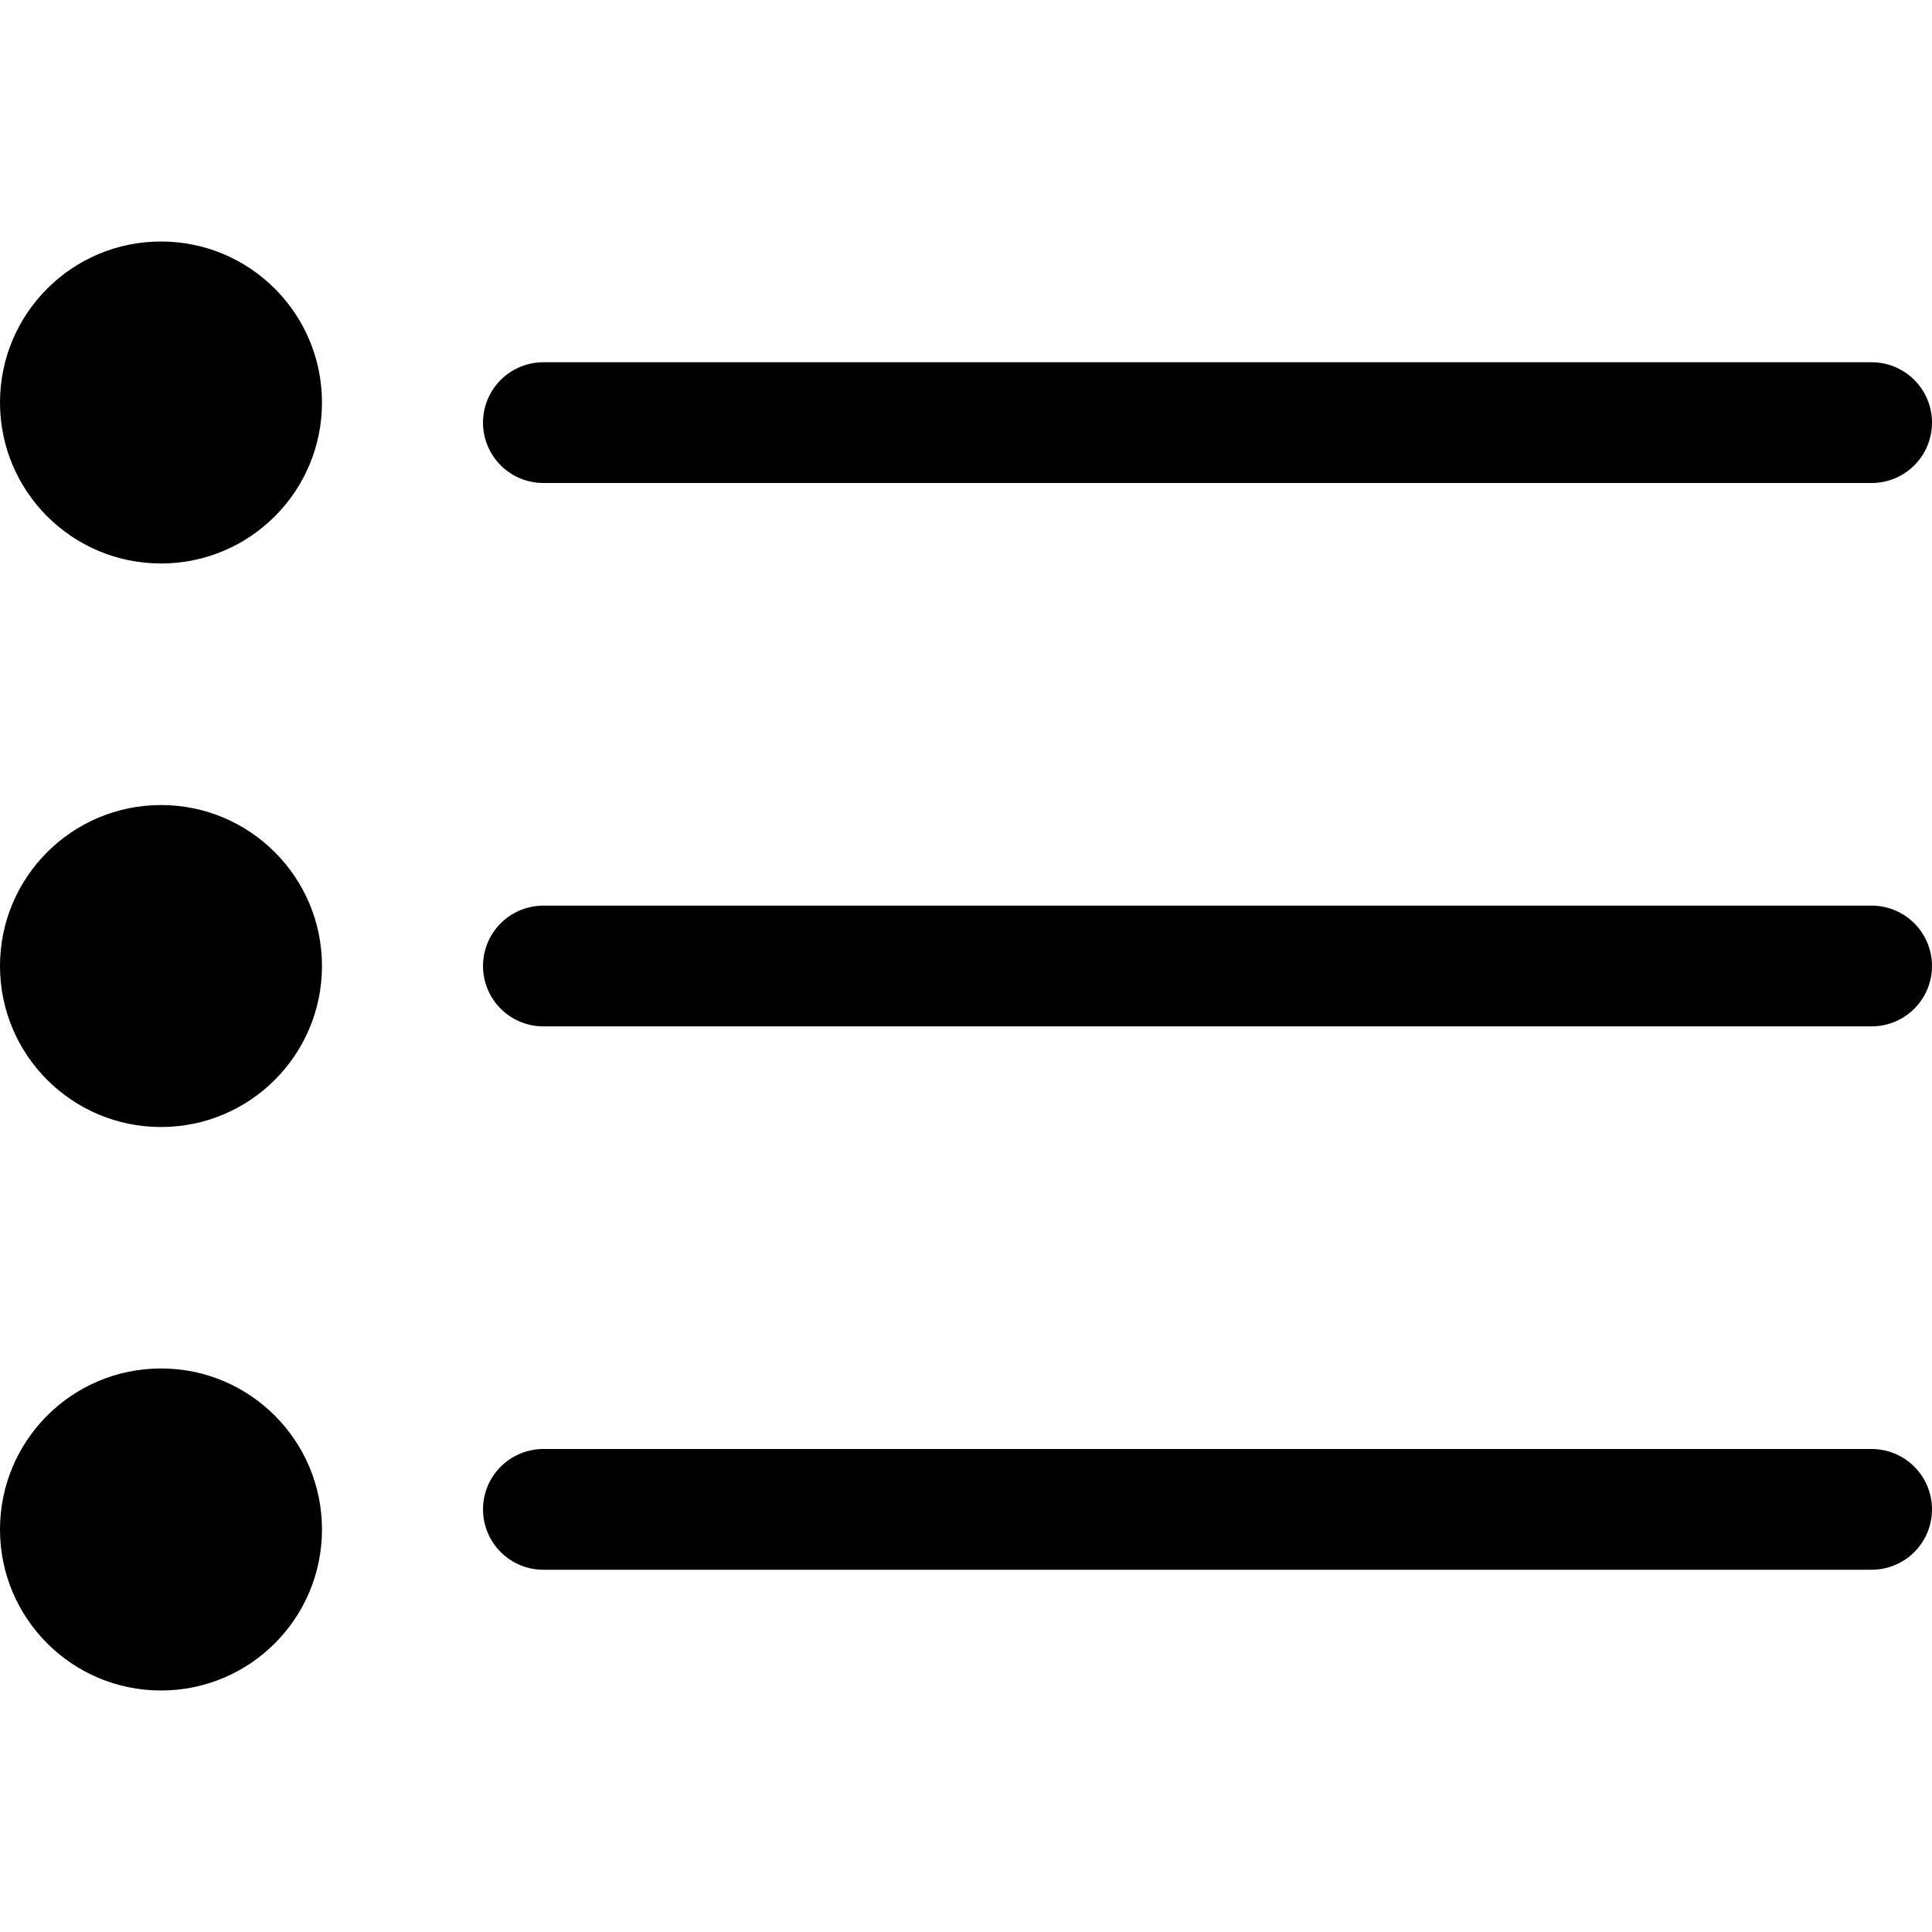
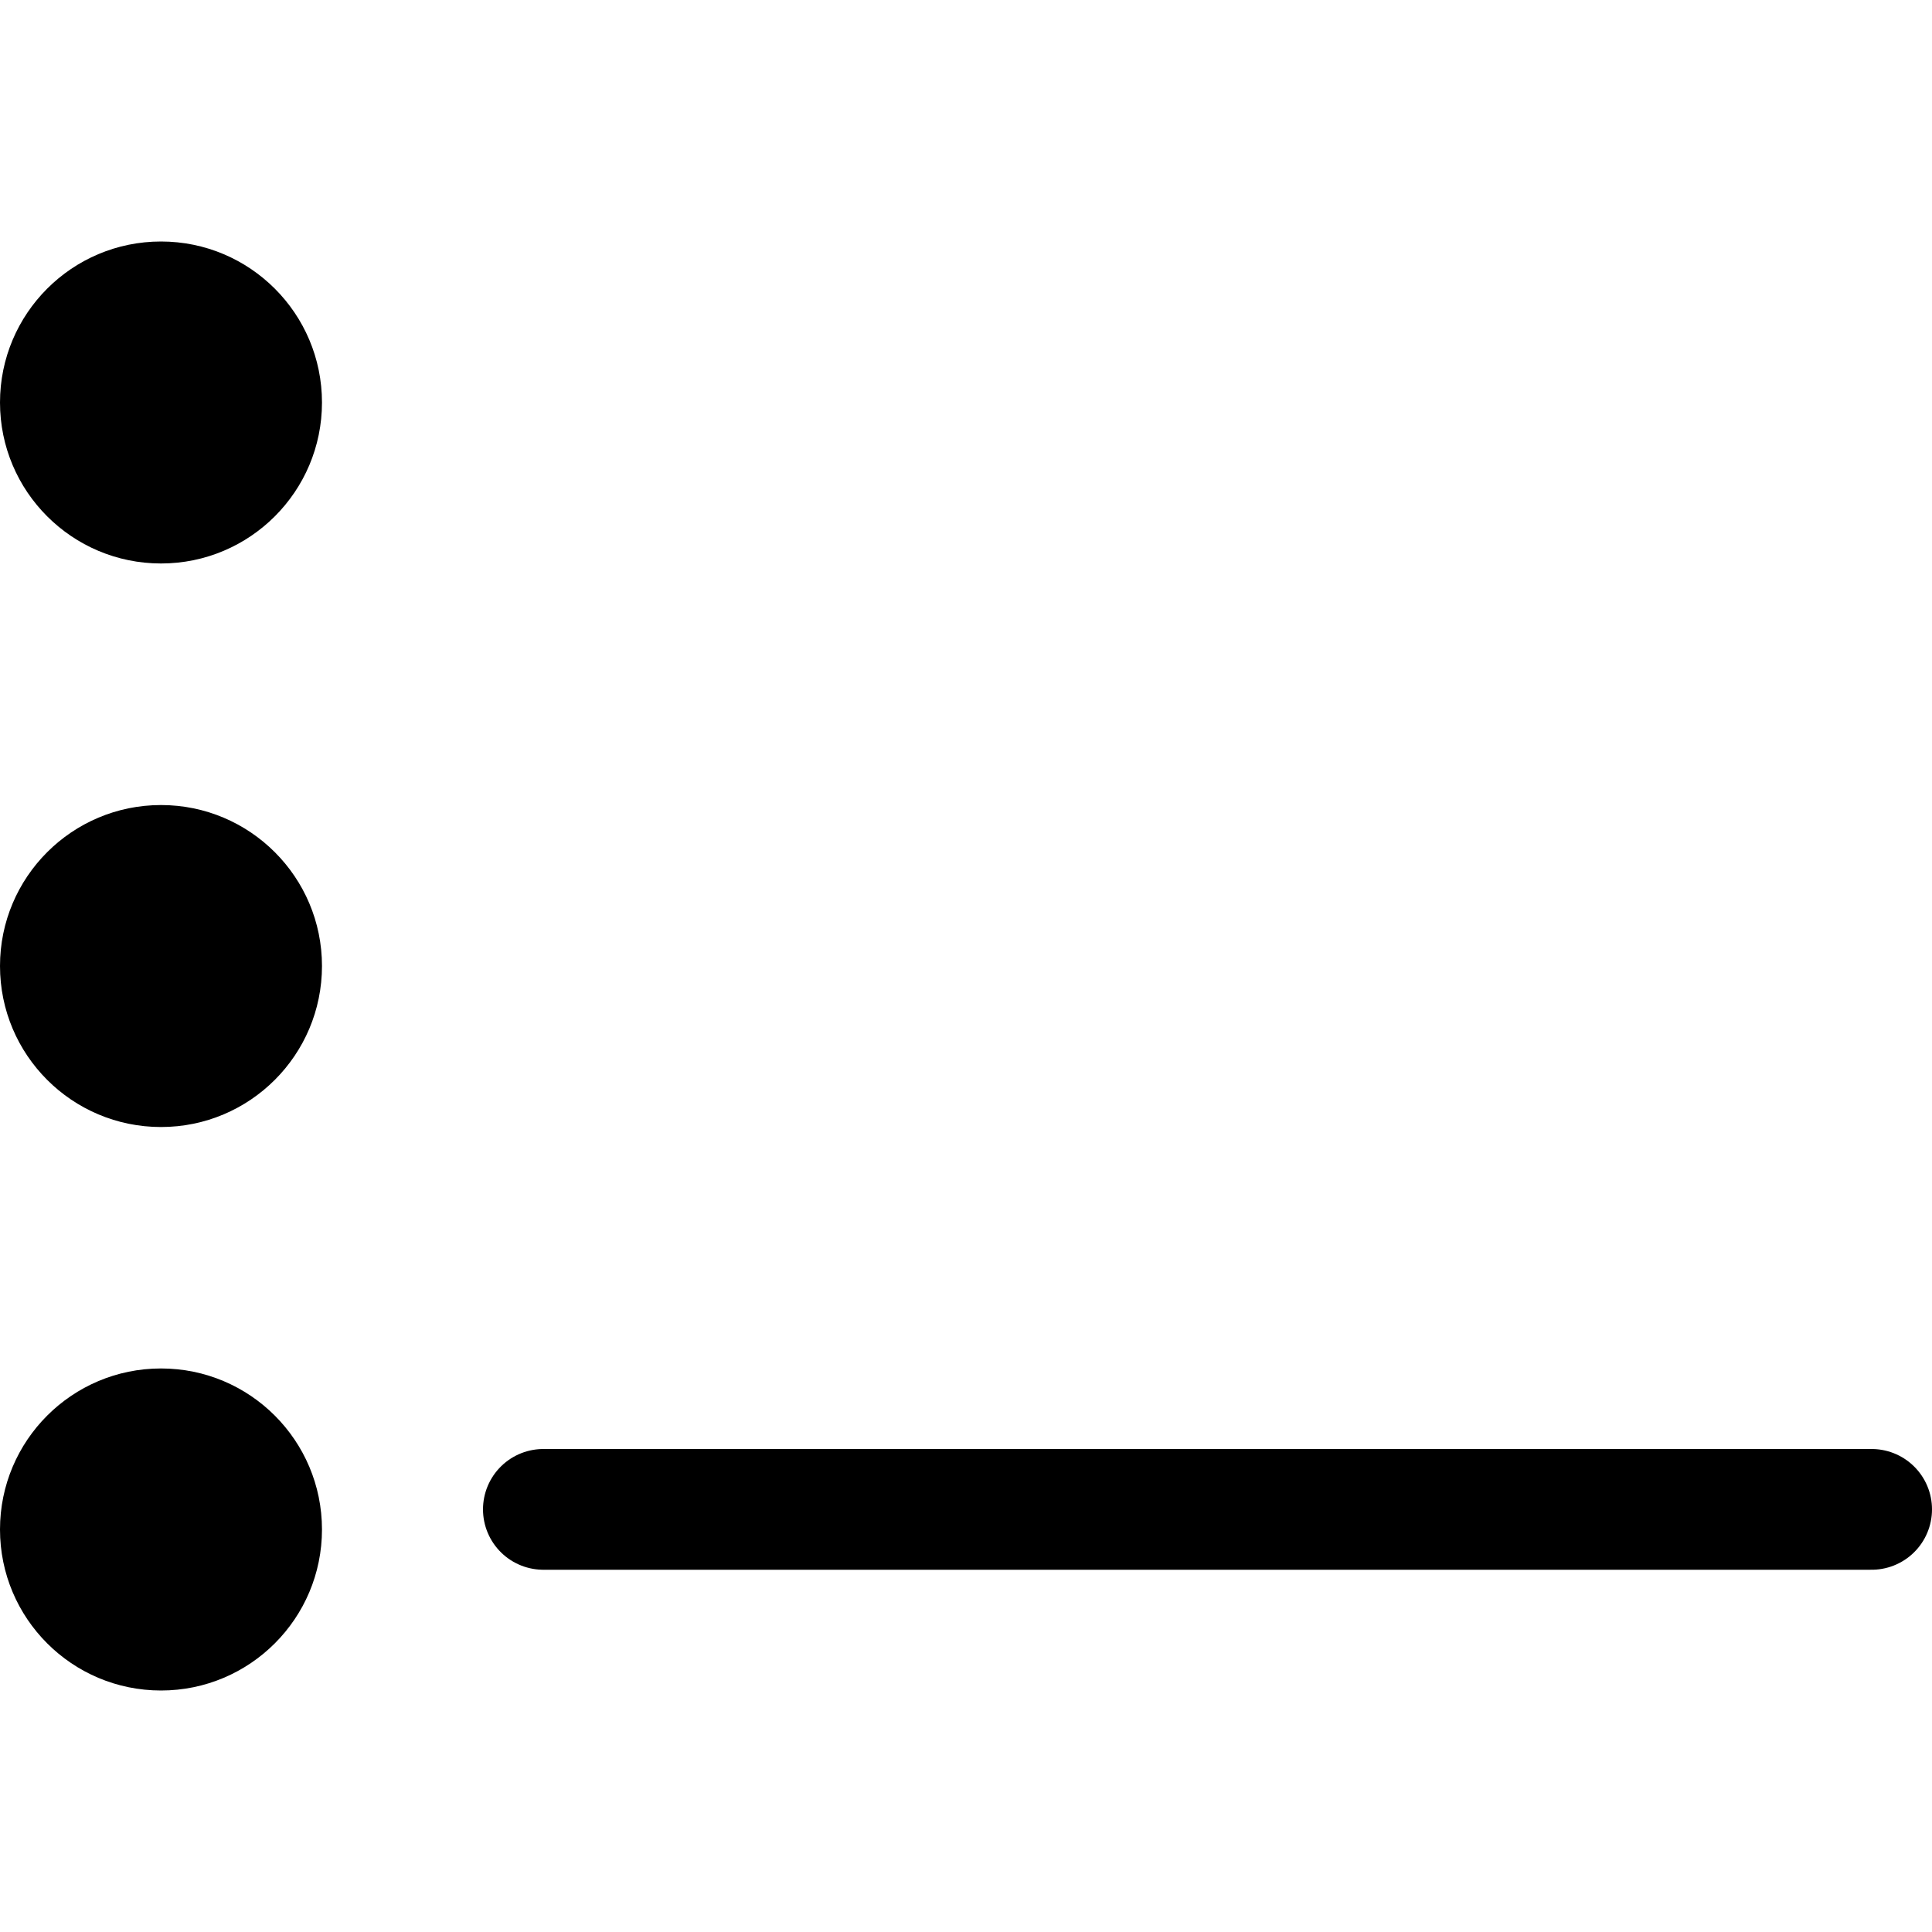
<svg xmlns="http://www.w3.org/2000/svg" width="32" height="32" viewBox="0 0 32 32" fill="none">
-   <path d="M9 7H31" stroke="black" stroke-width="2" stroke-linecap="round" />
-   <path d="M9 16H31" stroke="black" stroke-width="2" stroke-linecap="round" />
  <path d="M9 25H31" stroke="black" stroke-width="2" stroke-linecap="round" />
  <path d="M2.667 9.333C4.139 9.333 5.333 8.139 5.333 6.667C5.333 5.194 4.139 4 2.667 4C1.194 4 0 5.194 0 6.667C0 8.139 1.194 9.333 2.667 9.333Z" fill="black" />
  <path d="M2.667 18.667C4.139 18.667 5.333 17.473 5.333 16C5.333 14.528 4.139 13.334 2.667 13.334C1.194 13.334 0 14.528 0 16C0 17.473 1.194 18.667 2.667 18.667Z" fill="black" />
  <path d="M2.667 28C4.139 28 5.333 26.806 5.333 25.333C5.333 23.86 4.139 22.666 2.667 22.666C1.194 22.666 0 23.86 0 25.333C0 26.806 1.194 28 2.667 28Z" fill="black" />
</svg>